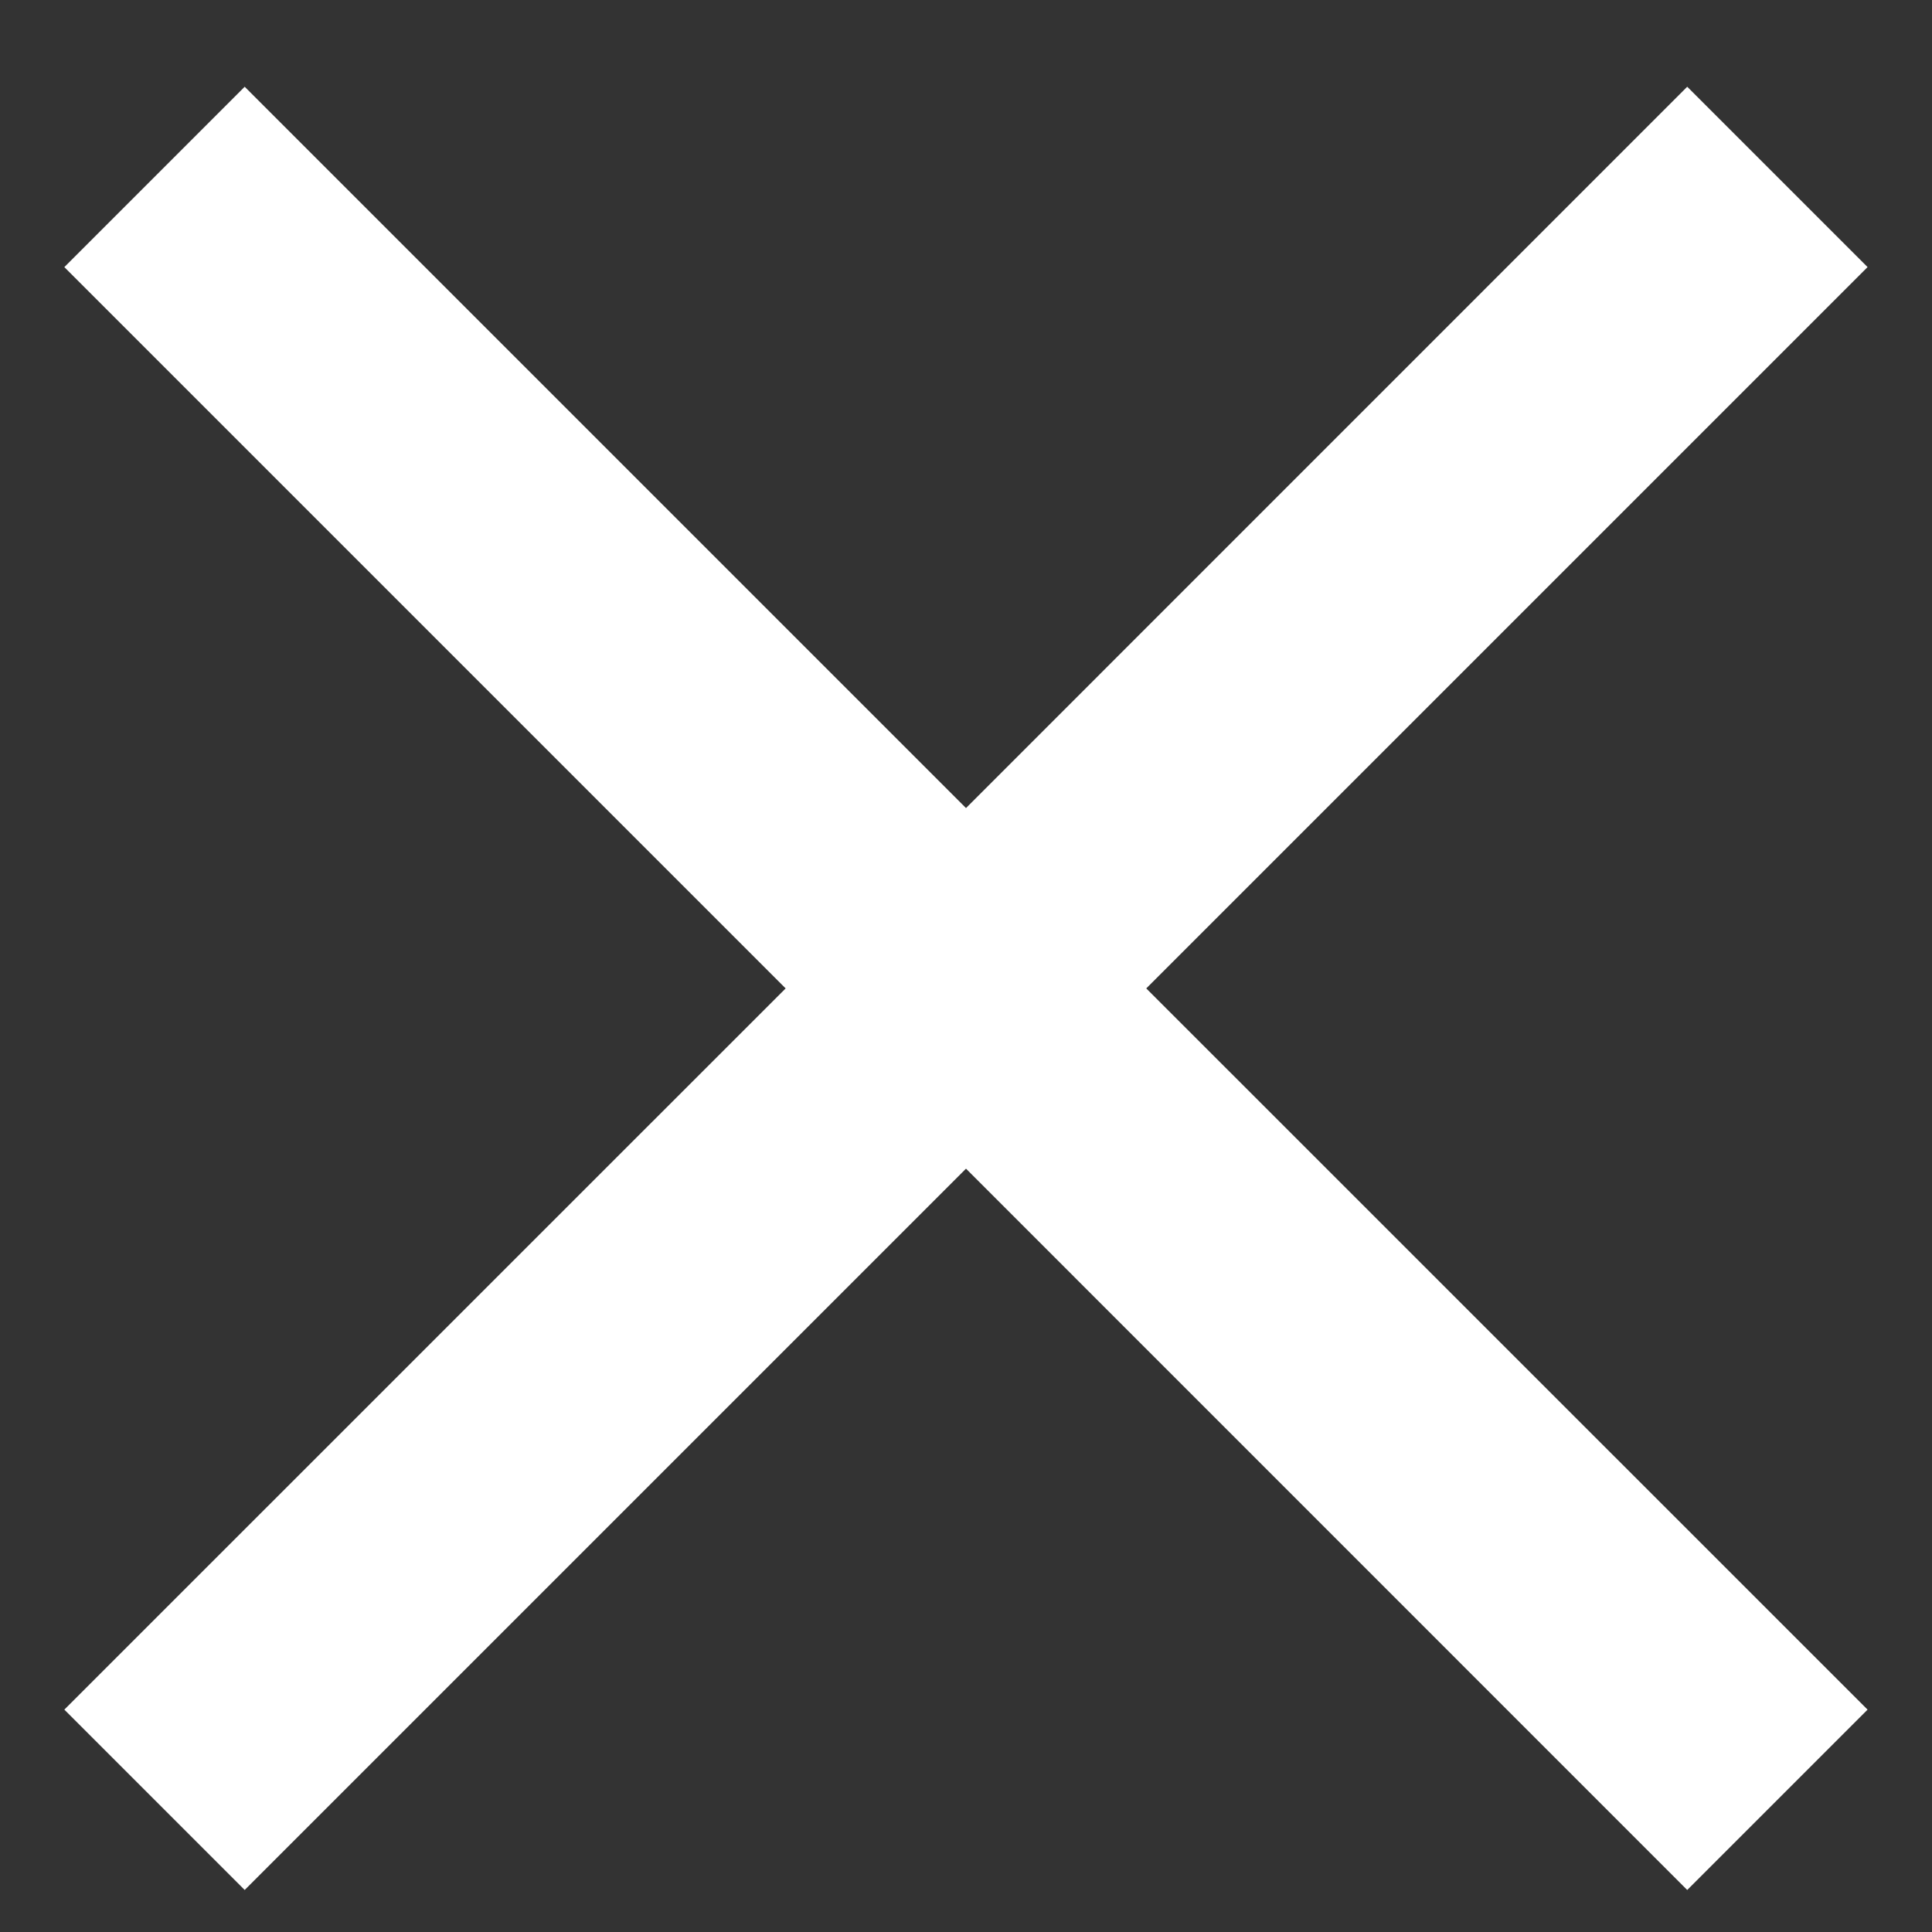
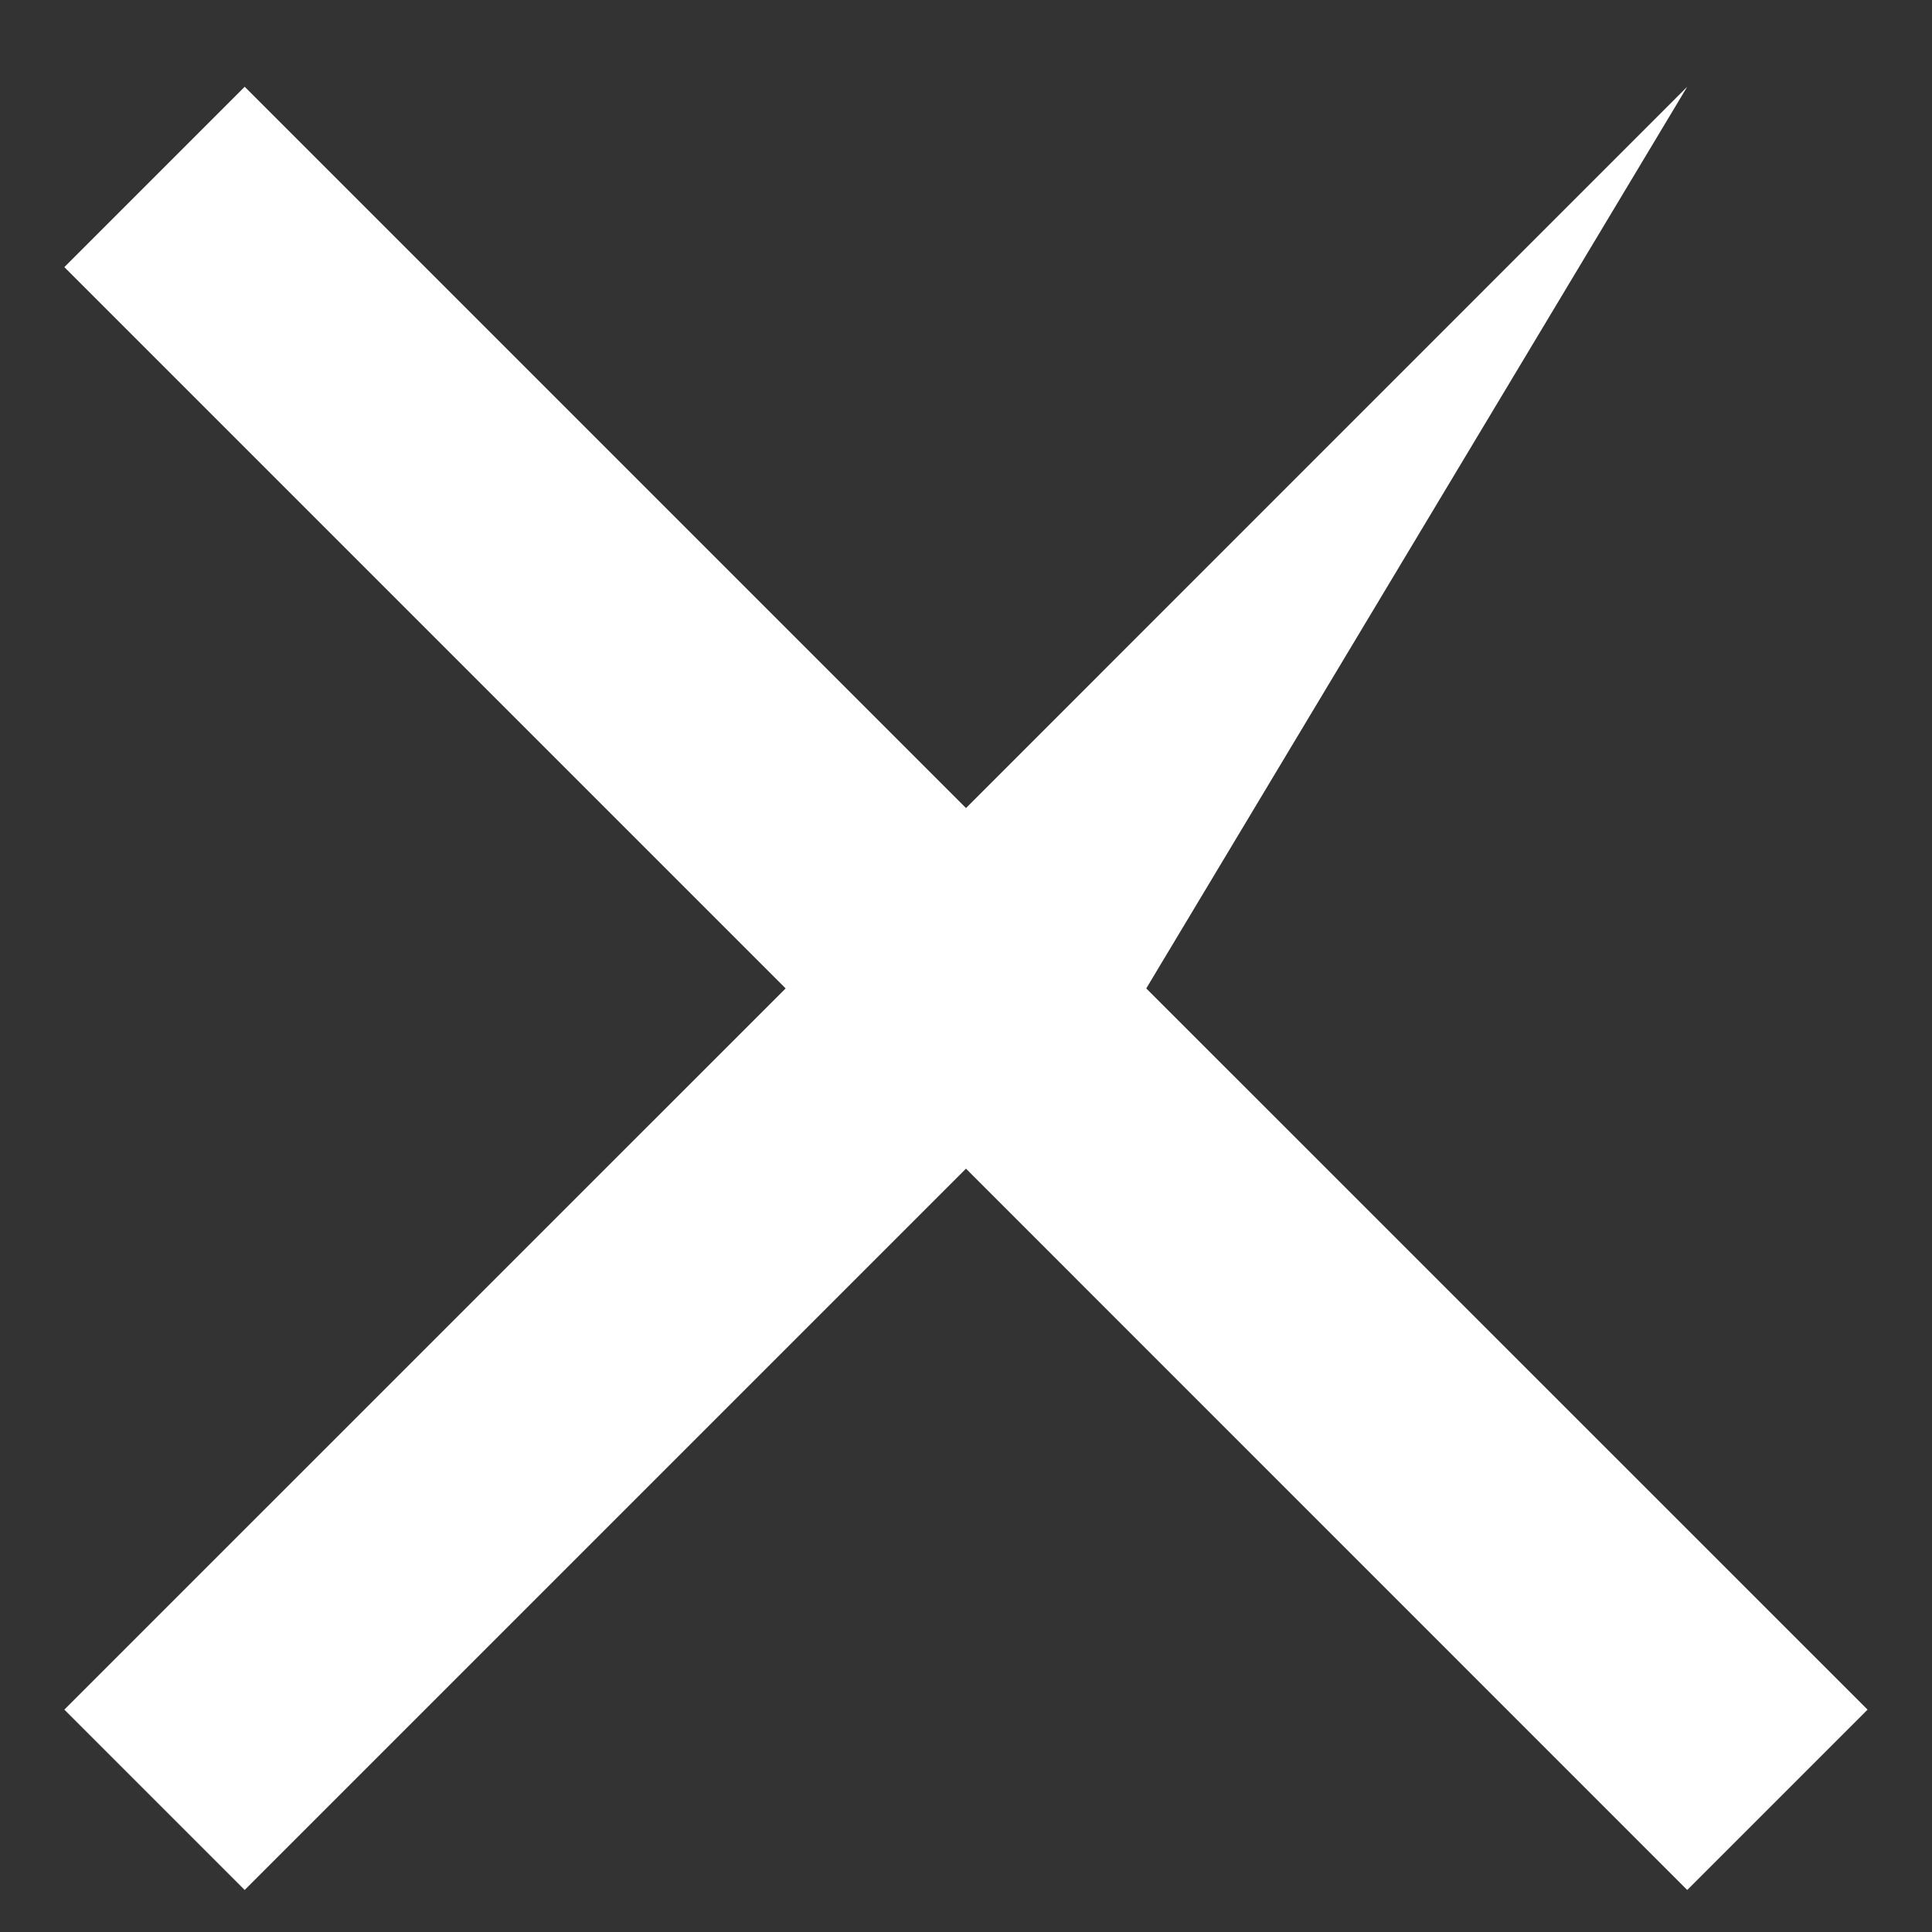
<svg xmlns="http://www.w3.org/2000/svg" width="20" height="20" viewBox="0 0 20 20" fill="none">
  <rect x="0" y="0" width="20" height="20" fill="#333333" stroke="none" />
-   <path d="M0.666 2.765L2.533 0.898L10 8.365L17.466 0.898L19.333 2.765L11.866 10.232L19.333 17.698L17.466 19.565L10 12.098L2.533 19.565L0.666 17.698L8.133 10.232L0.666 2.765Z" fill="white" />
+   <path d="M0.666 2.765L2.533 0.898L10 8.365L17.466 0.898L11.866 10.232L19.333 17.698L17.466 19.565L10 12.098L2.533 19.565L0.666 17.698L8.133 10.232L0.666 2.765Z" fill="white" />
</svg>